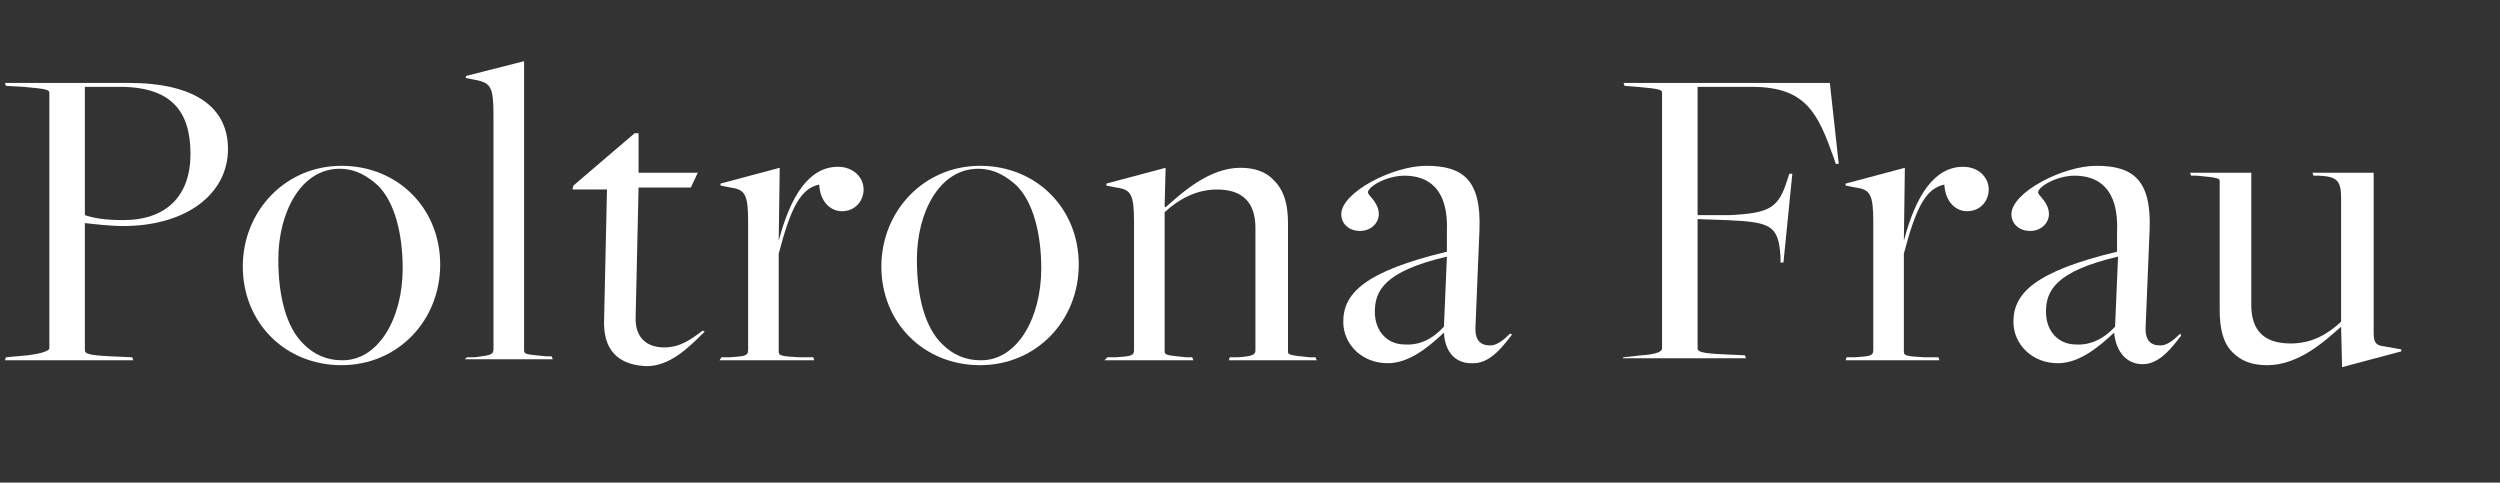
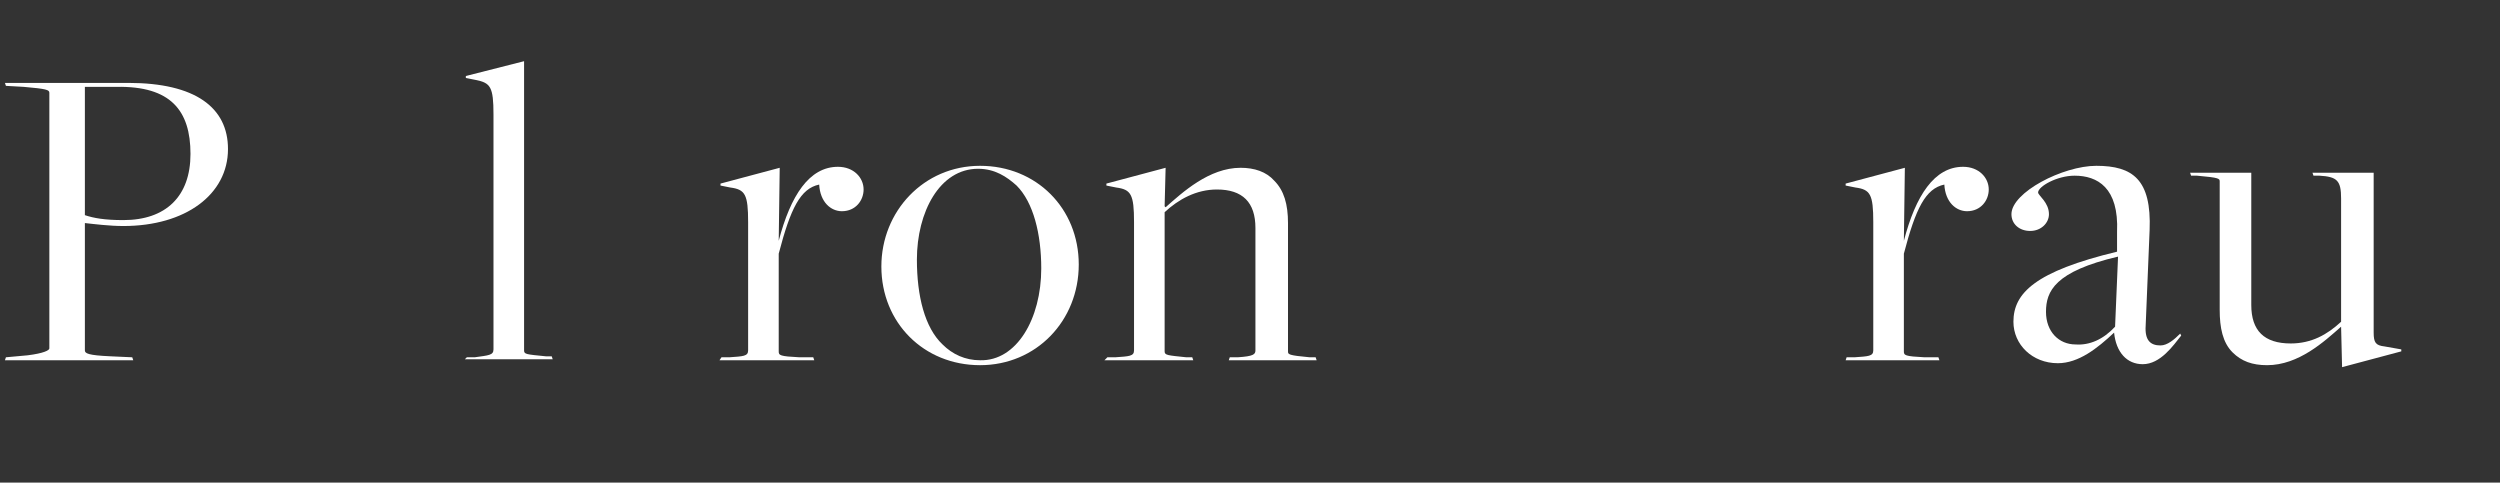
<svg xmlns="http://www.w3.org/2000/svg" version="1.1" id="_レイヤー_2" x="0px" y="0px" viewBox="0 0 253.3 48.9" style="enable-background:new 0 0 253.3 48.9;" xml:space="preserve">
  <rect x="0" y="0" width="253.3" height="48.9" fill="#333333" stroke="none" />
  <style type="text/css">
	.st0{enable-background:new    ;}
	.st1{fill:#FFFFFF;}
</style>
  <g id="PC__">
    <g class="st0">
      <path class="st1" d="M0.6,36.2L2.8,36C4.4,35.8,5,35.5,5,35.3V9.4C5,9.1,4.7,9,2.4,8.8L0.6,8.7L0.5,8.4H13    c6.8,0,10.1,2.5,10.1,6.7c0,4.6-4.3,7.8-10.6,7.8c-1.4,0-3-0.2-3.9-0.3v12.9c0,0.3,0.3,0.5,2.6,0.6l2.2,0.1l0.1,0.3h-13L0.6,36.2z     M19.3,15.6c0-4.4-2-6.9-7.5-6.8l-3.2,0v13c0.9,0.3,2,0.5,3.9,0.5C16.8,22.3,19.3,19.9,19.3,15.6z" />
-       <path class="st1" d="M24.6,27c0-5.6,4.3-10.2,10-10.2s10,4.3,10,10c0,5.7-4.3,10.2-10,10.2C28.9,37,24.6,32.7,24.6,27z M40.8,27.2    c0-3.5-0.8-6.7-2.5-8.4c-1-0.9-2.2-1.7-3.9-1.7c-3.9,0-6.2,4.4-6.2,9.2c0,3.7,0.8,6.9,2.6,8.6c1,1,2.3,1.6,3.8,1.6    C38.3,36.6,40.8,32.3,40.8,27.2z" />
      <path class="st1" d="M47.3,36.2l0.8,0C49.5,36,50,36,50,35.4V11.6c0-2.8-0.3-3.2-1.8-3.5l-1-0.2l0-0.2l5.9-1.5v29.3    c0,0.4,0.2,0.4,2.2,0.6l0.6,0l0.1,0.3h-8.9L47.3,36.2z" />
-       <path class="st1" d="M61.2,32.7l0.3-13.5l-3.5,0l0.1-0.4l6.2-5.3l0.4,0l0,4h6L70,19h-5.3l-0.3,13.3c0,1.9,1.1,2.9,2.9,2.9    c1.7,0,2.8-0.9,3.9-1.7l0.2,0.1c-1.8,1.8-3.6,3.5-5.9,3.5C63.2,37,61.2,36,61.2,32.7z" />
      <path class="st1" d="M73.1,36.2l0.8,0c1.4-0.1,1.9-0.1,1.9-0.7v-13c0-2.8-0.3-3.3-1.8-3.5l-1-0.2l0-0.2l6-1.6l-0.1,7.4h0    c1.2-4.6,3.1-7.5,6-7.5c1.6,0,2.6,1.1,2.6,2.3c0,1.1-0.8,2.2-2.2,2.2c-1.1,0-2.2-0.9-2.3-2.7c-1.9,0.4-2.9,2.4-4.1,7v9.9    c0,0.4,0.1,0.5,2.1,0.6l1.4,0l0.1,0.3h-9.6L73.1,36.2z" />
      <path class="st1" d="M89.3,27c0-5.6,4.3-10.2,10-10.2s10,4.3,10,10c0,5.7-4.3,10.2-10,10.2C93.6,37,89.3,32.7,89.3,27z     M105.5,27.2c0-3.5-0.8-6.7-2.5-8.4c-1-0.9-2.2-1.7-3.9-1.7c-3.9,0-6.2,4.4-6.2,9.2c0,3.7,0.8,6.9,2.6,8.6c1,1,2.3,1.6,3.8,1.6    C103,36.6,105.5,32.3,105.5,27.2z" />
      <path class="st1" d="M112.2,36.2l0.8,0c1.4-0.1,1.9-0.1,1.9-0.7v-13c0-2.8-0.3-3.3-1.8-3.5l-1-0.2l0-0.2l6-1.6l-0.1,3.9l0.1,0.1    c1.7-1.5,4.4-4,7.6-4c1.4,0,2.6,0.4,3.4,1.3c1,1,1.4,2.4,1.4,4.3v13c0,0.3,0,0.4,2.2,0.6l0.6,0l0.1,0.3h-8.9l0.1-0.3l0.8,0    c1.6-0.1,1.8-0.3,1.8-0.7V23.1c0-2.6-1.3-3.9-3.9-3.9c-2.1,0-3.9,1-5.3,2.3v14.1c0,0.4,0.3,0.4,2.2,0.6l0.6,0l0.1,0.3h-9    L112.2,36.2z" />
-       <path class="st1" d="M146.3,33.7L146.3,33.7c-1.7,1.6-3.6,3.1-5.7,3.1c-2.6,0-4.5-1.9-4.5-4.2c0-2.9,2.2-5.1,10.5-7.1l0-2    c0.2-4.5-2-5.7-4.3-5.7c-1.8,0-3.7,1.1-3.7,1.7c0,0.3,1.1,1,1.1,2.2c0,0.9-0.8,1.7-1.9,1.7c-1.1,0-1.9-0.7-1.9-1.7    c0-2.2,5.2-4.9,8.6-4.9c3.7,0,5.6,1.4,5.4,6.5l-0.4,9.7c-0.1,1.5,0.5,2,1.5,2c0.7,0,1.4-0.6,2-1.2l0.2,0.1c-0.8,1-2.1,2.9-3.9,2.9    C147.5,36.9,146.4,35.7,146.3,33.7z M146.3,33.1l0.3-7.1c-6.4,1.5-7.3,3.5-7.3,5.6c0,2,1.3,3.3,3,3.3    C143.8,35,145.1,34.4,146.3,33.1z" />
-       <path class="st1" d="M164.5,36.2l1.8-0.2c1.6-0.1,2.1-0.4,2.1-0.7V9.4c0-0.3-0.2-0.4-2.5-0.6l-1.3-0.1l-0.1-0.3h20.9l0.9,8.2    l-0.3,0l-0.2-0.6c-1.6-4.5-2.8-7.2-8.3-7.2H172v13h3.2c4.1-0.2,5-0.7,5.9-3.6l0.2-0.6l0.3,0l-0.9,9l-0.3,0l0-0.6    c-0.2-3.2-1-3.5-5.5-3.7l-2.9-0.1v13.1c0,0.3,0.3,0.5,2.6,0.6l2.2,0.1l0.1,0.3h-12.5L164.5,36.2z" />
      <path class="st1" d="M187.1,36.2l0.8,0c1.4-0.1,1.9-0.1,1.9-0.7v-13c0-2.8-0.3-3.3-1.8-3.5l-1-0.2l0-0.2l6-1.6l-0.1,7.4h0    c1.2-4.6,3.1-7.5,6-7.5c1.6,0,2.6,1.1,2.6,2.3c0,1.1-0.8,2.2-2.2,2.2c-1.1,0-2.2-0.9-2.3-2.7c-1.9,0.4-2.9,2.4-4.1,7v9.9    c0,0.4,0.1,0.5,2.1,0.6l1.4,0l0.1,0.3H187L187.1,36.2z" />
      <path class="st1" d="M214.2,33.7L214.2,33.7c-1.7,1.6-3.6,3.1-5.7,3.1c-2.6,0-4.5-1.9-4.5-4.2c0-2.9,2.2-5.1,10.5-7.1l0-2    c0.2-4.5-2-5.7-4.3-5.7c-1.8,0-3.7,1.1-3.7,1.7c0,0.3,1.1,1,1.1,2.2c0,0.9-0.8,1.7-1.9,1.7c-1.1,0-1.9-0.7-1.9-1.7    c0-2.2,5.2-4.9,8.6-4.9c3.7,0,5.6,1.4,5.4,6.5l-0.4,9.7c-0.1,1.5,0.5,2,1.5,2c0.7,0,1.4-0.6,2-1.2L221,34c-0.8,1-2.1,2.9-3.9,2.9    C215.5,36.9,214.4,35.7,214.2,33.7z M214.3,33.1l0.3-7.1c-6.4,1.5-7.3,3.5-7.3,5.6c0,2,1.3,3.3,3,3.3    C211.7,35,213.1,34.4,214.3,33.1z" />
      <path class="st1" d="M237.2,33.1L237.2,33.1c-1.7,1.5-4.3,3.9-7.5,3.9c-1.5,0-2.6-0.4-3.5-1.3c-1-1-1.3-2.5-1.3-4.3v-13    c0-0.3,0-0.4-2.3-0.6l-0.6,0l-0.1-0.3h6.2v13.4c0,2.6,1.3,3.9,4,3.9c2.1,0,3.7-0.9,5.1-2.2V20.1c0-1.8-0.4-2.2-2.2-2.3l-0.6,0    l-0.1-0.3h6.2v16.2c0,1,0.2,1.3,1.1,1.4l1.7,0.3l0,0.2l-6,1.6L237.2,33.1z" />
    </g>
  </g>
</svg>